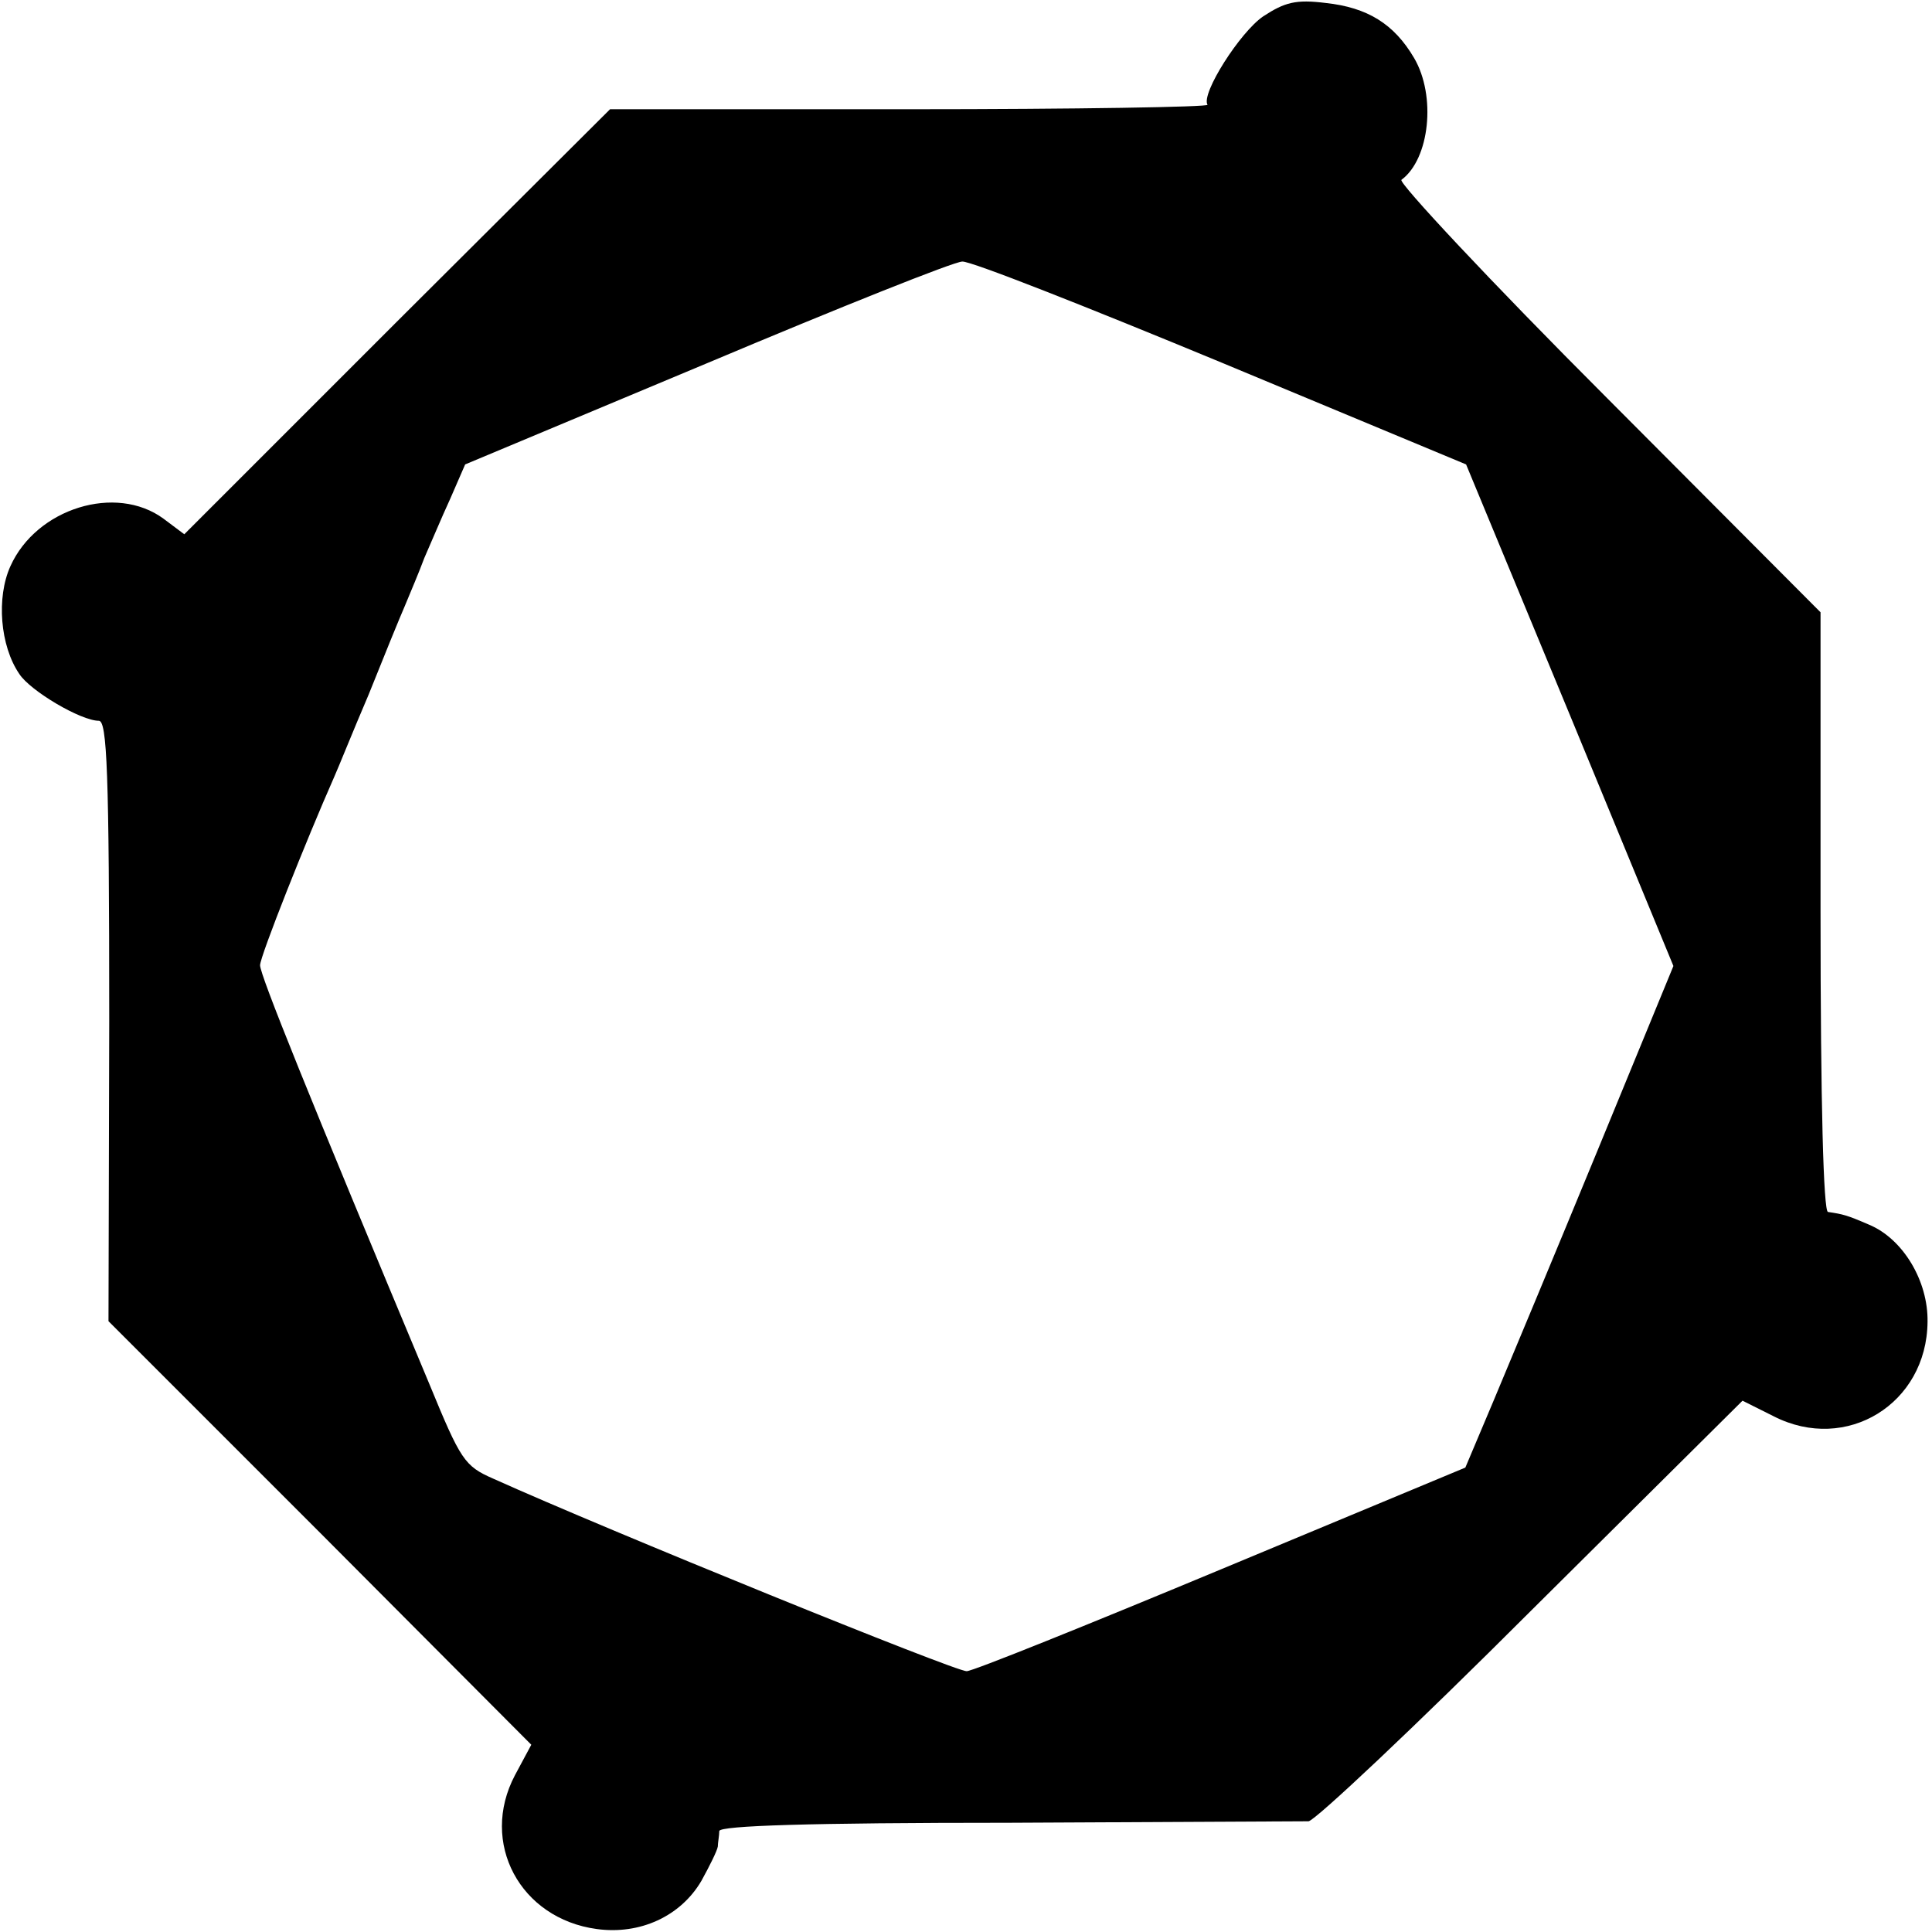
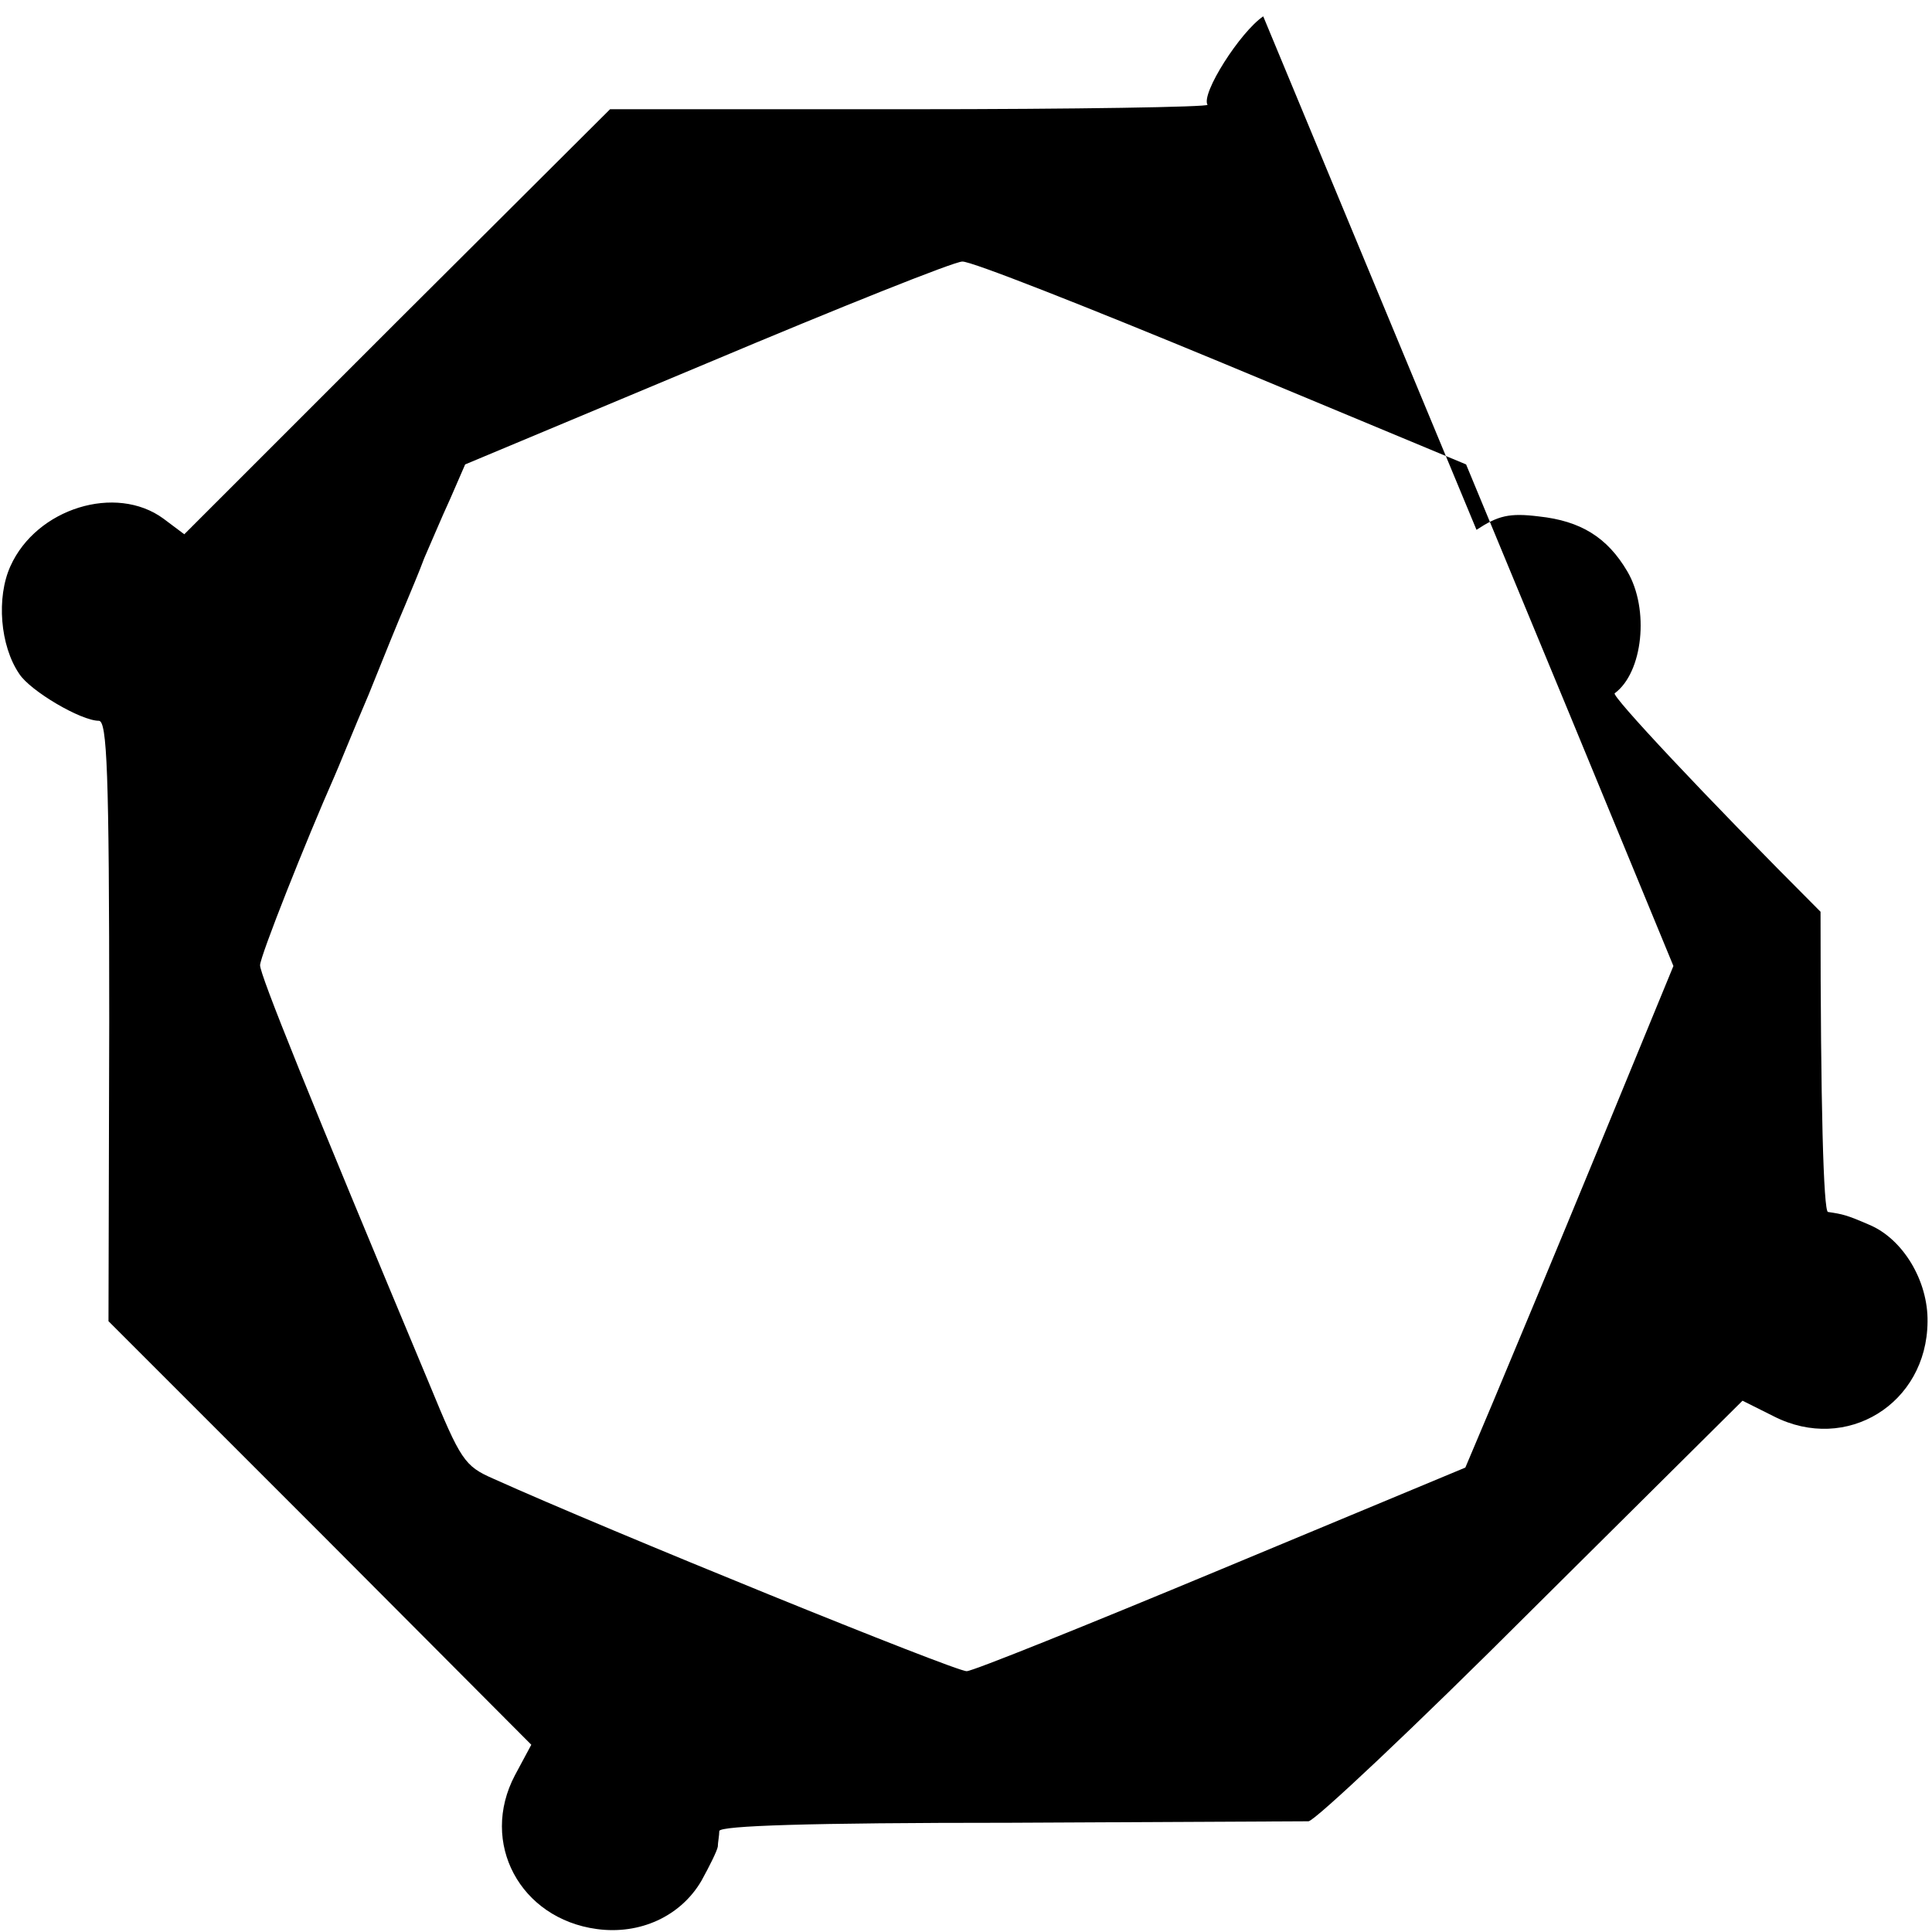
<svg xmlns="http://www.w3.org/2000/svg" version="1.0" width="260pt" height="260pt" viewBox="0 0 260 260" preserveAspectRatio="xMidYMid meet">
  <g transform="translate(0,260) scale(0.1,-0.1)" fill="#000000" stroke="none">
-     <path d="M1700 2578 c-31 -21 -84 -104 -75 -119 2 -3 -178 -6 -400 -6 l-404 0 -287 -286 -286 -286 -28 21 c-64 47 -171 14 -206 -64 -19 -42 -14 -107 12 -145 15 -23 83 -63 107 -63 11 0 14 -67 14 -404 l-1 -404 285 -285 284 -285 -22 -41 c-48 -91 7 -193 110 -207 58 -8 113 17 141 65 11 20 21 40 22 46 0 5 2 15 2 21 2 7 119 11 390 11 213 1 394 2 403 2 9 1 144 128 300 284 l284 282 42 -21 c98 -50 206 17 207 127 1 55 -33 112 -79 131 -30 13 -35 14 -55 17 -6 1 -10 143 -10 404 l0 403 -287 288 c-158 158 -282 291 -277 294 38 28 47 113 17 164 -27 46 -63 68 -119 74 -40 5 -55 1 -84 -18z m-56 -466 l329 -137 140 -338 139 -337 -102 -248 c-56 -136 -119 -287 -140 -337 l-38 -90 -329 -137 c-180 -75 -334 -137 -342 -137 -14 -1 -484 190 -637 259 -39 17 -44 25 -86 127 -164 392 -228 551 -228 564 0 12 62 168 100 254 5 11 25 61 46 110 20 50 42 104 49 120 7 17 19 45 26 64 8 18 23 54 35 80 l20 46 325 136 c178 75 333 137 344 137 11 1 168 -61 349 -136z" />
+     <path d="M1700 2578 c-31 -21 -84 -104 -75 -119 2 -3 -178 -6 -400 -6 l-404 0 -287 -286 -286 -286 -28 21 c-64 47 -171 14 -206 -64 -19 -42 -14 -107 12 -145 15 -23 83 -63 107 -63 11 0 14 -67 14 -404 l-1 -404 285 -285 284 -285 -22 -41 c-48 -91 7 -193 110 -207 58 -8 113 17 141 65 11 20 21 40 22 46 0 5 2 15 2 21 2 7 119 11 390 11 213 1 394 2 403 2 9 1 144 128 300 284 l284 282 42 -21 c98 -50 206 17 207 127 1 55 -33 112 -79 131 -30 13 -35 14 -55 17 -6 1 -10 143 -10 404 c-158 158 -282 291 -277 294 38 28 47 113 17 164 -27 46 -63 68 -119 74 -40 5 -55 1 -84 -18z m-56 -466 l329 -137 140 -338 139 -337 -102 -248 c-56 -136 -119 -287 -140 -337 l-38 -90 -329 -137 c-180 -75 -334 -137 -342 -137 -14 -1 -484 190 -637 259 -39 17 -44 25 -86 127 -164 392 -228 551 -228 564 0 12 62 168 100 254 5 11 25 61 46 110 20 50 42 104 49 120 7 17 19 45 26 64 8 18 23 54 35 80 l20 46 325 136 c178 75 333 137 344 137 11 1 168 -61 349 -136z" />
  </g>
</svg>